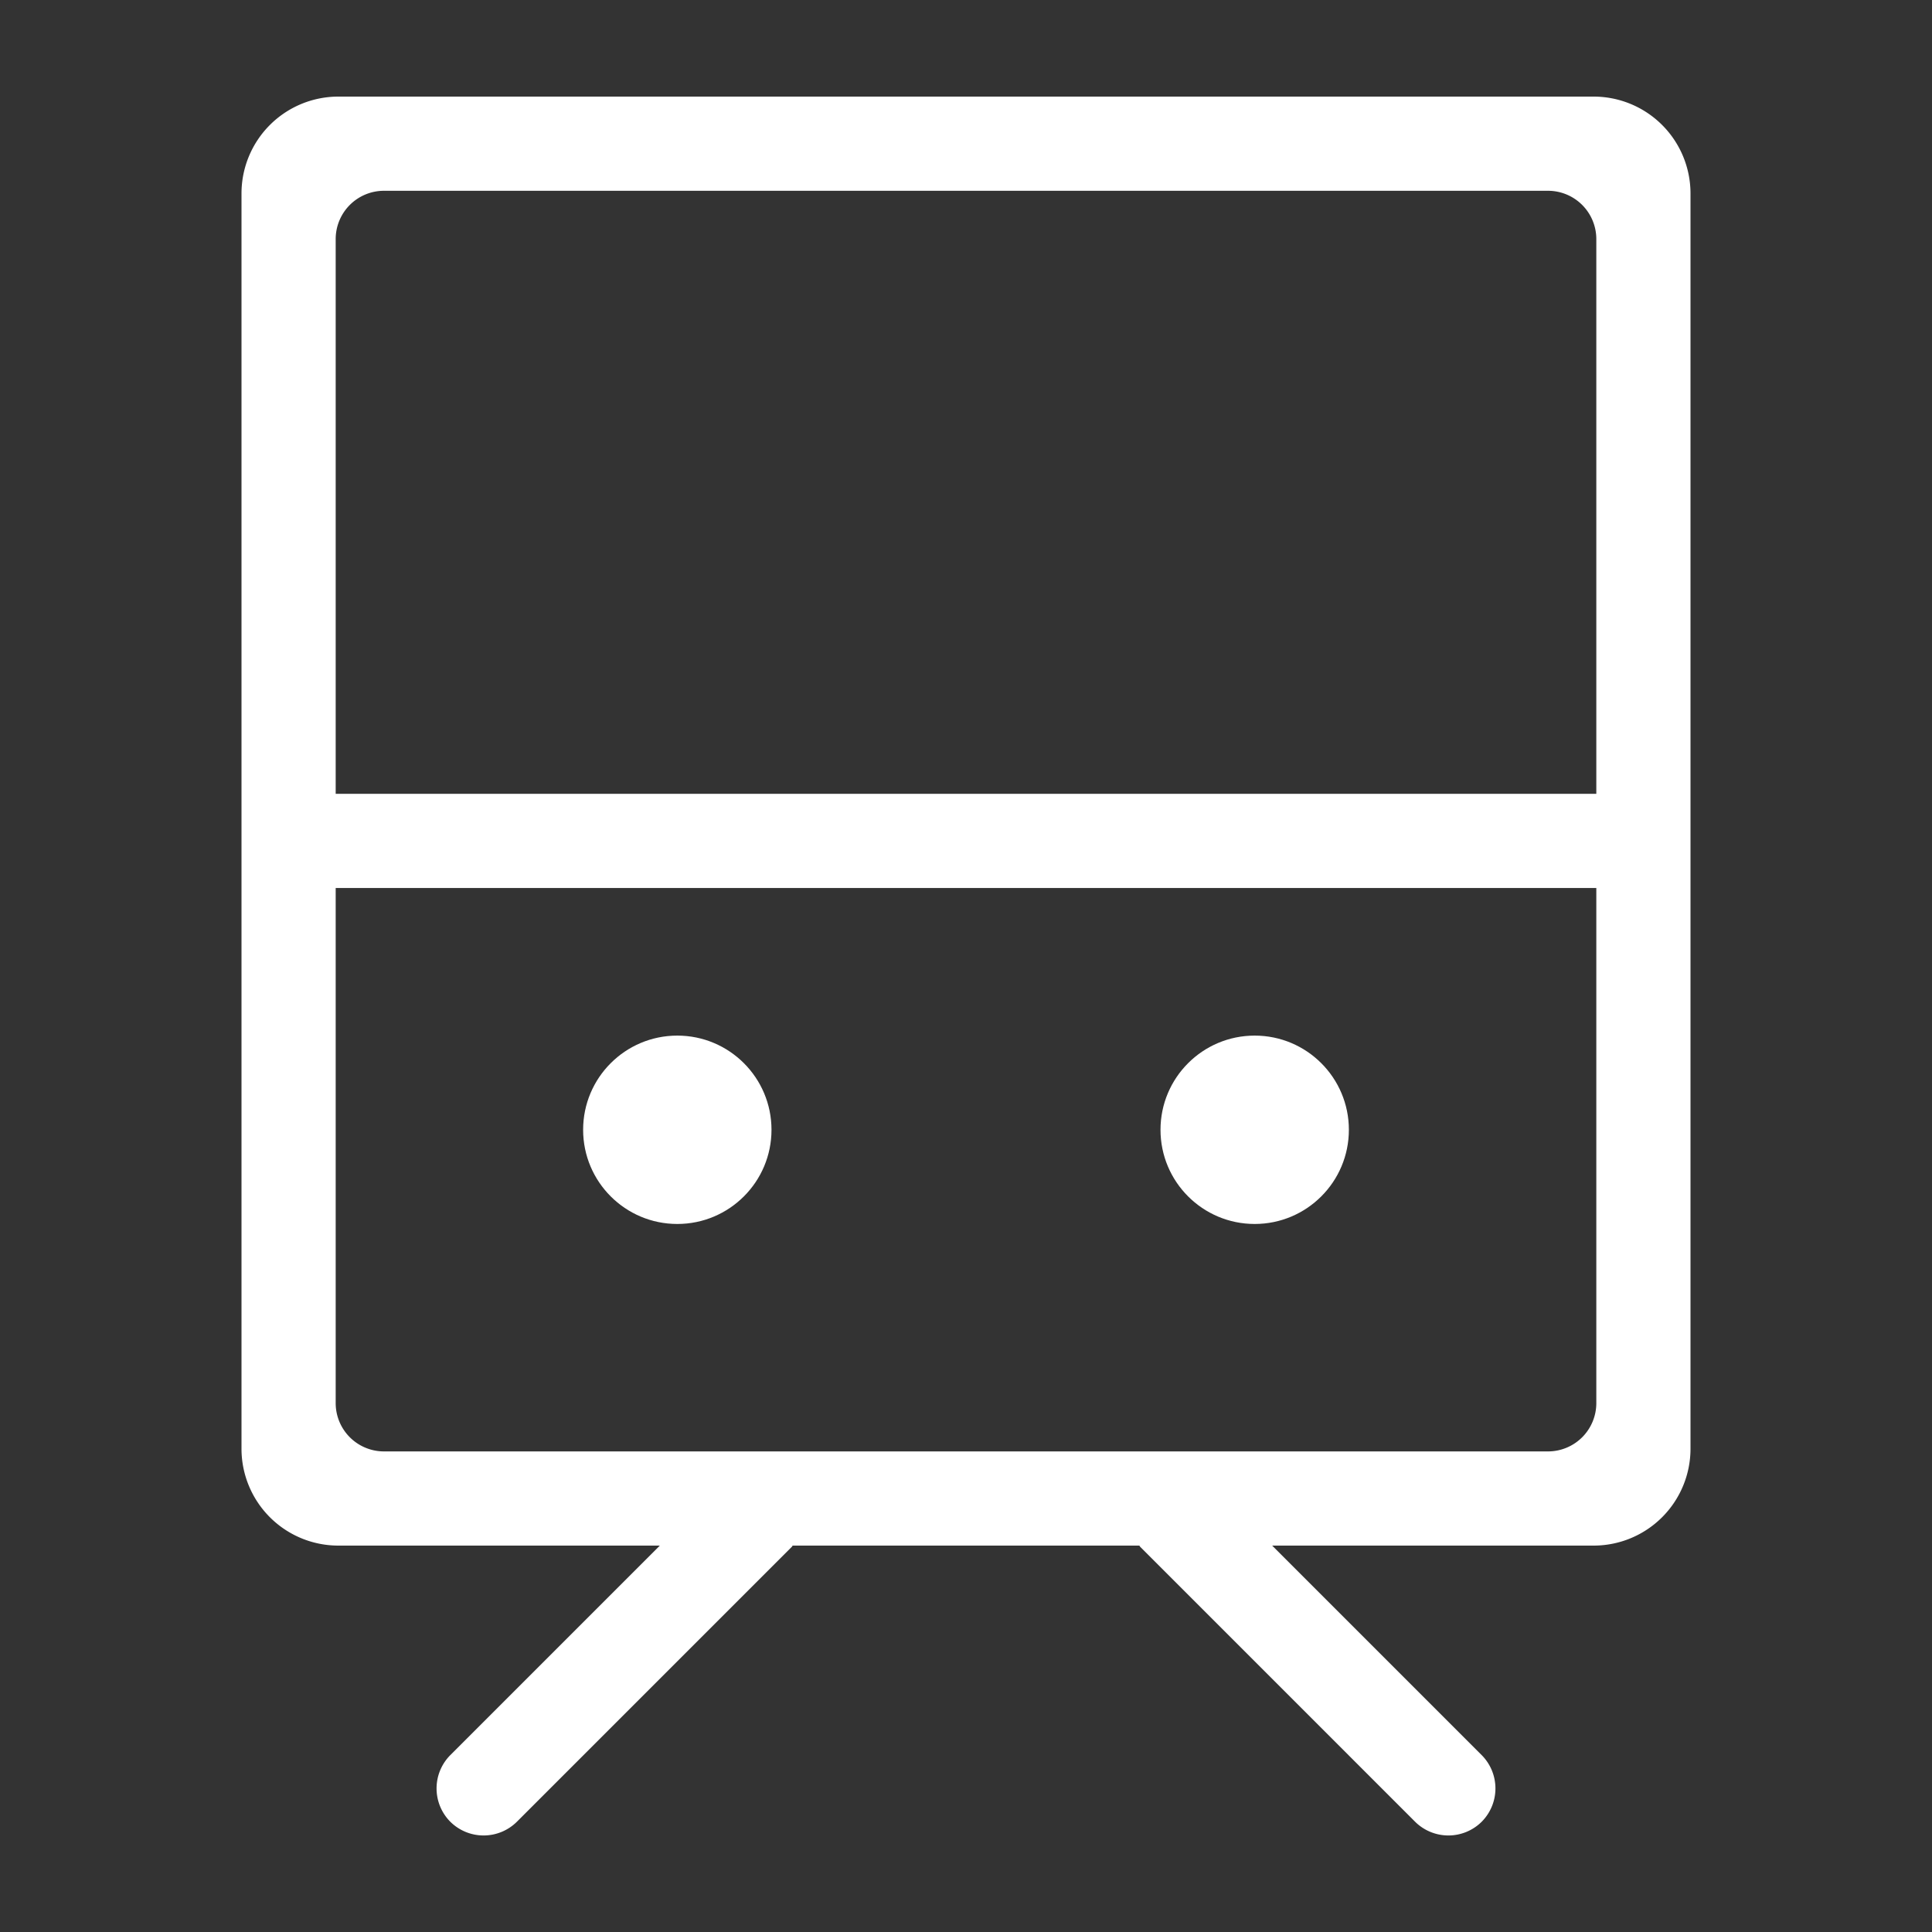
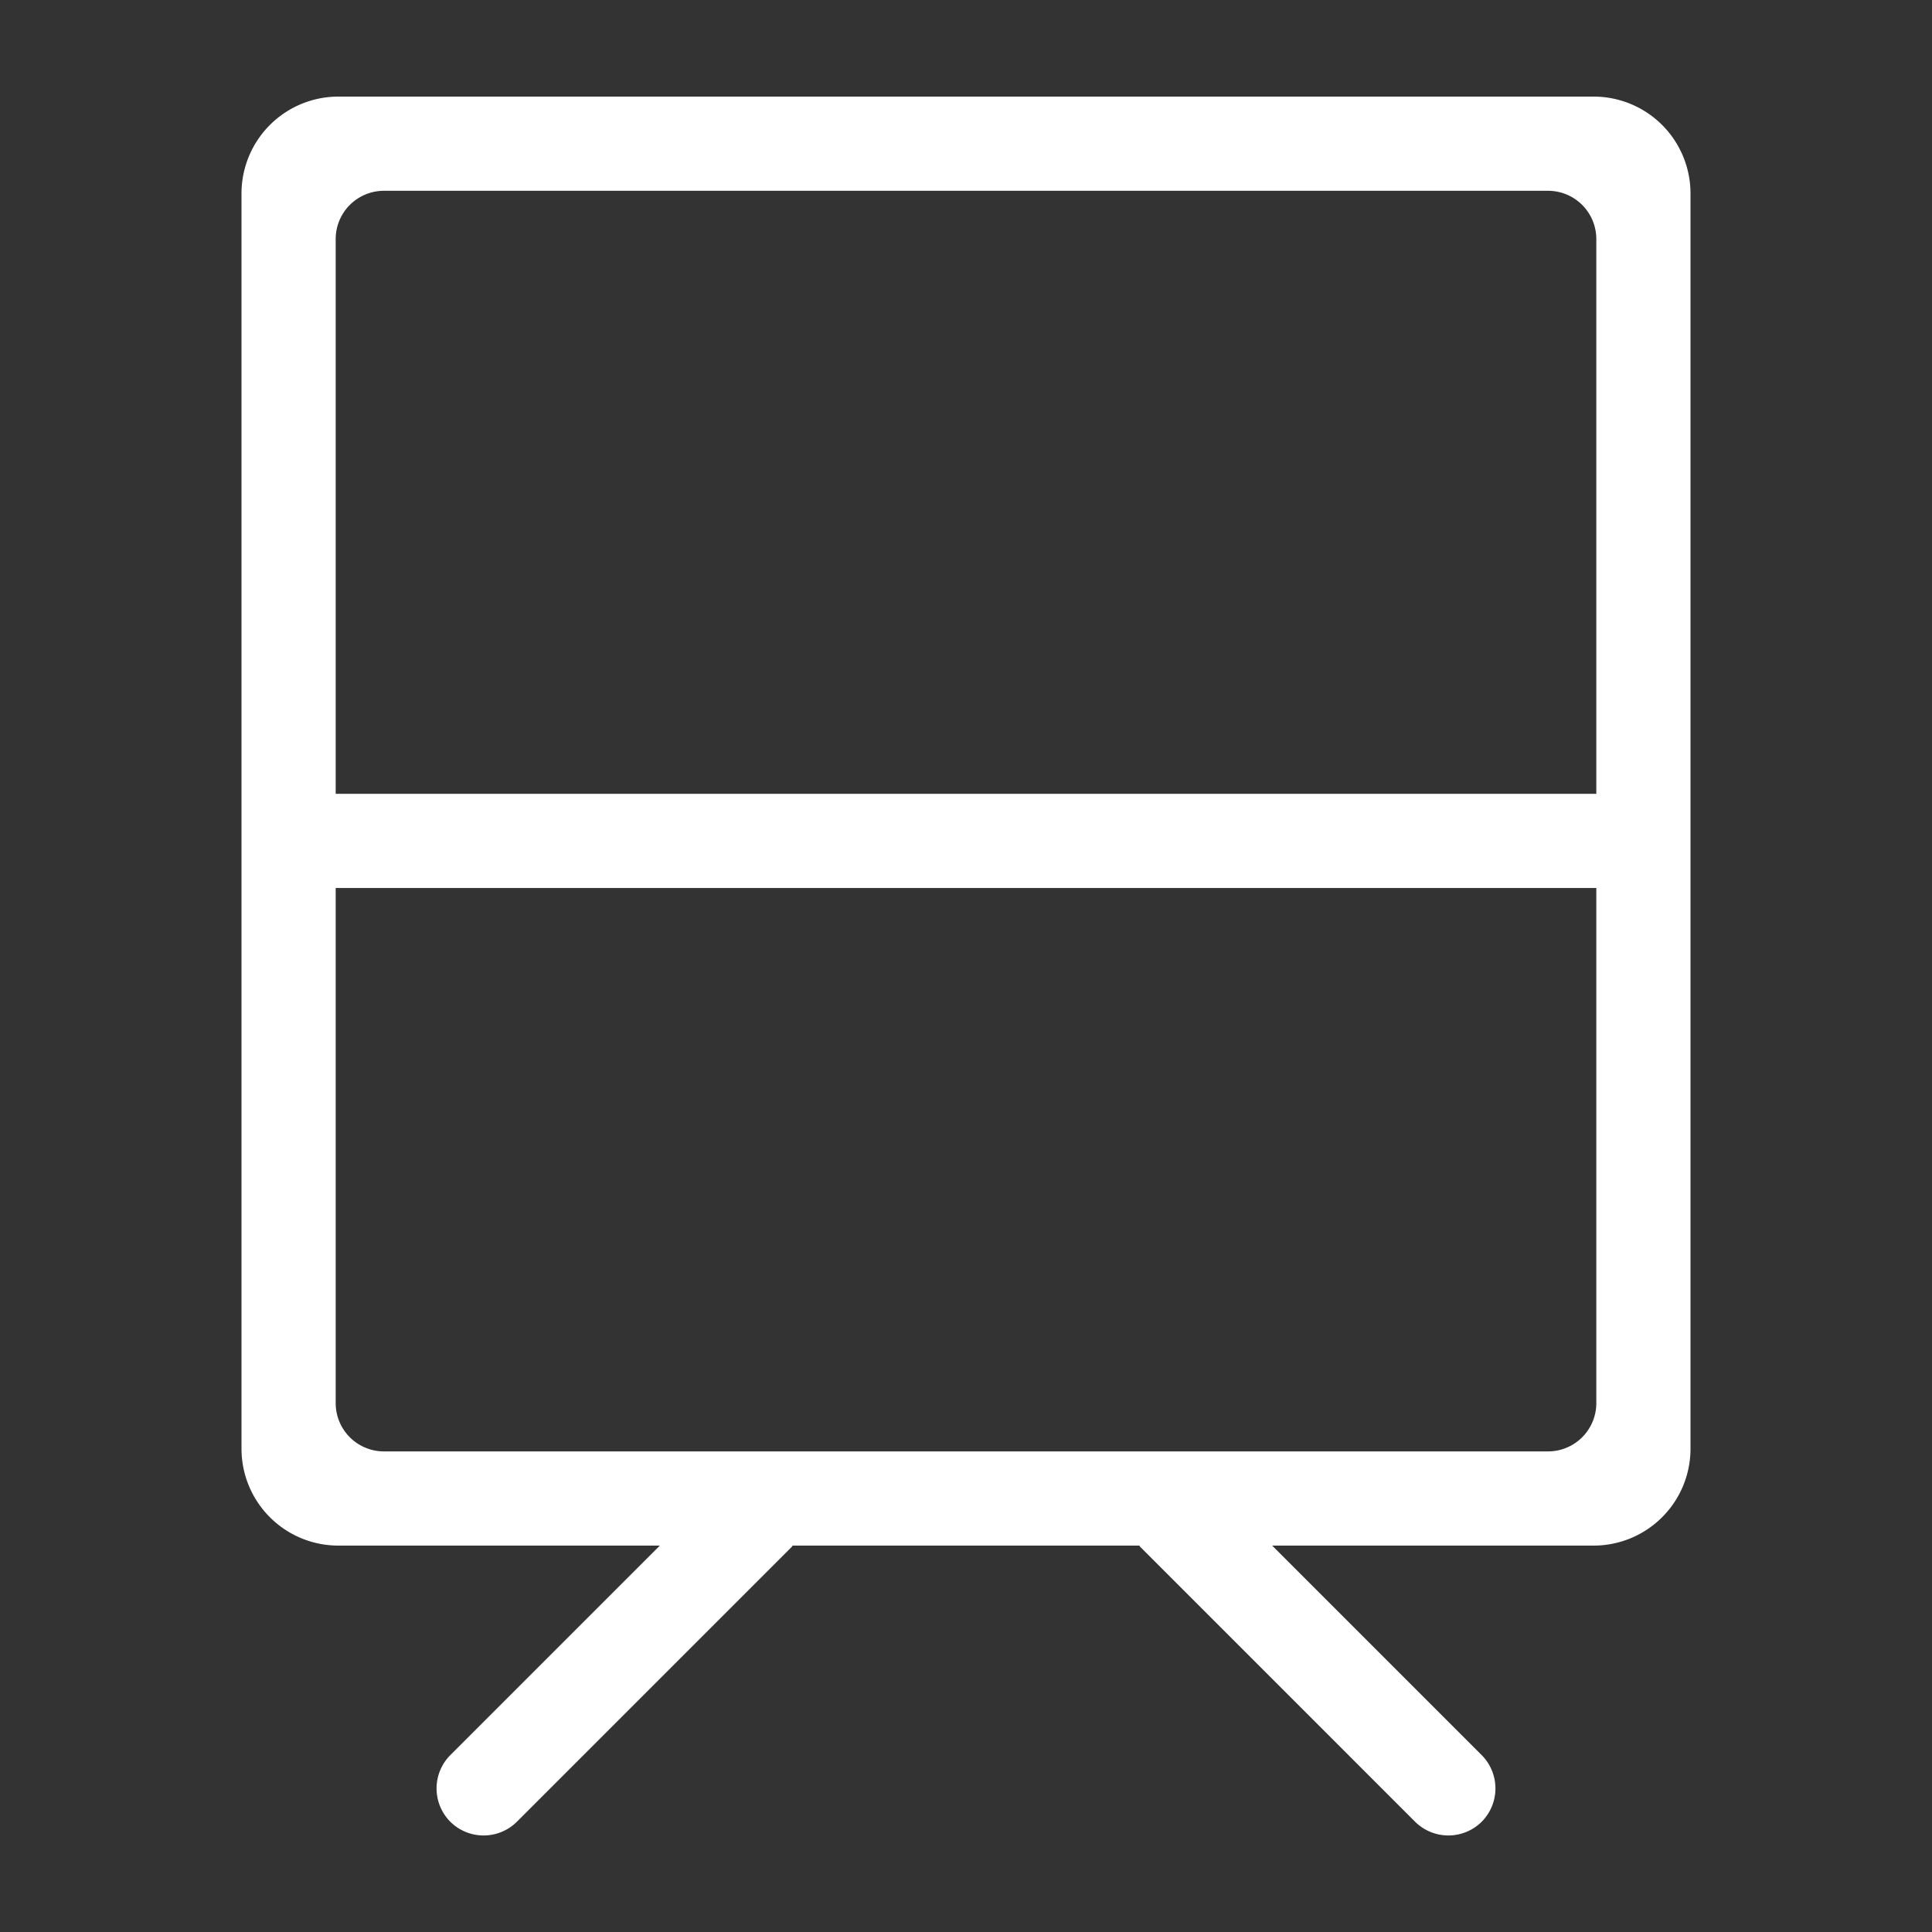
<svg xmlns="http://www.w3.org/2000/svg" width="40" height="40" viewBox="0 0 40 40">
  <rect x="0" y="0" width="40" height="40" fill="#333333" stroke="none" />
  <g id="transportation" transform="translate(-236 -401)">
    <rect id="矩形_7" data-name="矩形 7" width="40" height="40" transform="translate(236 401)" fill="#656565" opacity="0" />
    <g id="组_12" data-name="组 12" transform="translate(330.174 414.076)">
      <path id="路径_98" data-name="路径 98" d="M-61.174-11.076h-26a2.006,2.006,0,0,0-2,2v26a2.006,2.006,0,0,0,2,2h6.661l-4.338,4.338a.978.978,0,0,0,0,1.379.978.978,0,0,0,1.379,0l5.692-5.692c.008-.008.01-.018.017-.025h7.178c.007.007.01.017.017.025l5.692,5.692a.978.978,0,0,0,1.379,0,.978.978,0,0,0,0-1.379l-4.338-4.338h6.661a2.006,2.006,0,0,0,2-2v-26A2.006,2.006,0,0,0-61.174-11.076Zm-25.05,1.95h24.1a1,1,0,0,1,1,1V3.359h-26.1V-8.126A1,1,0,0,1-86.224-9.126Zm24.1,26.1h-24.1a1,1,0,0,1-1-1V5.309h26.1V15.974A1,1,0,0,1-62.124,16.974Z" fill="#fff" />
-       <circle id="椭圆_1" data-name="椭圆 1" cx="1.95" cy="1.95" r="1.95" transform="translate(-82.101 8.365)" fill="#fff" />
-       <circle id="椭圆_2" data-name="椭圆 2" cx="1.95" cy="1.95" r="1.95" transform="translate(-70.147 8.365)" fill="#fff" />
    </g>
  </g>
</svg>